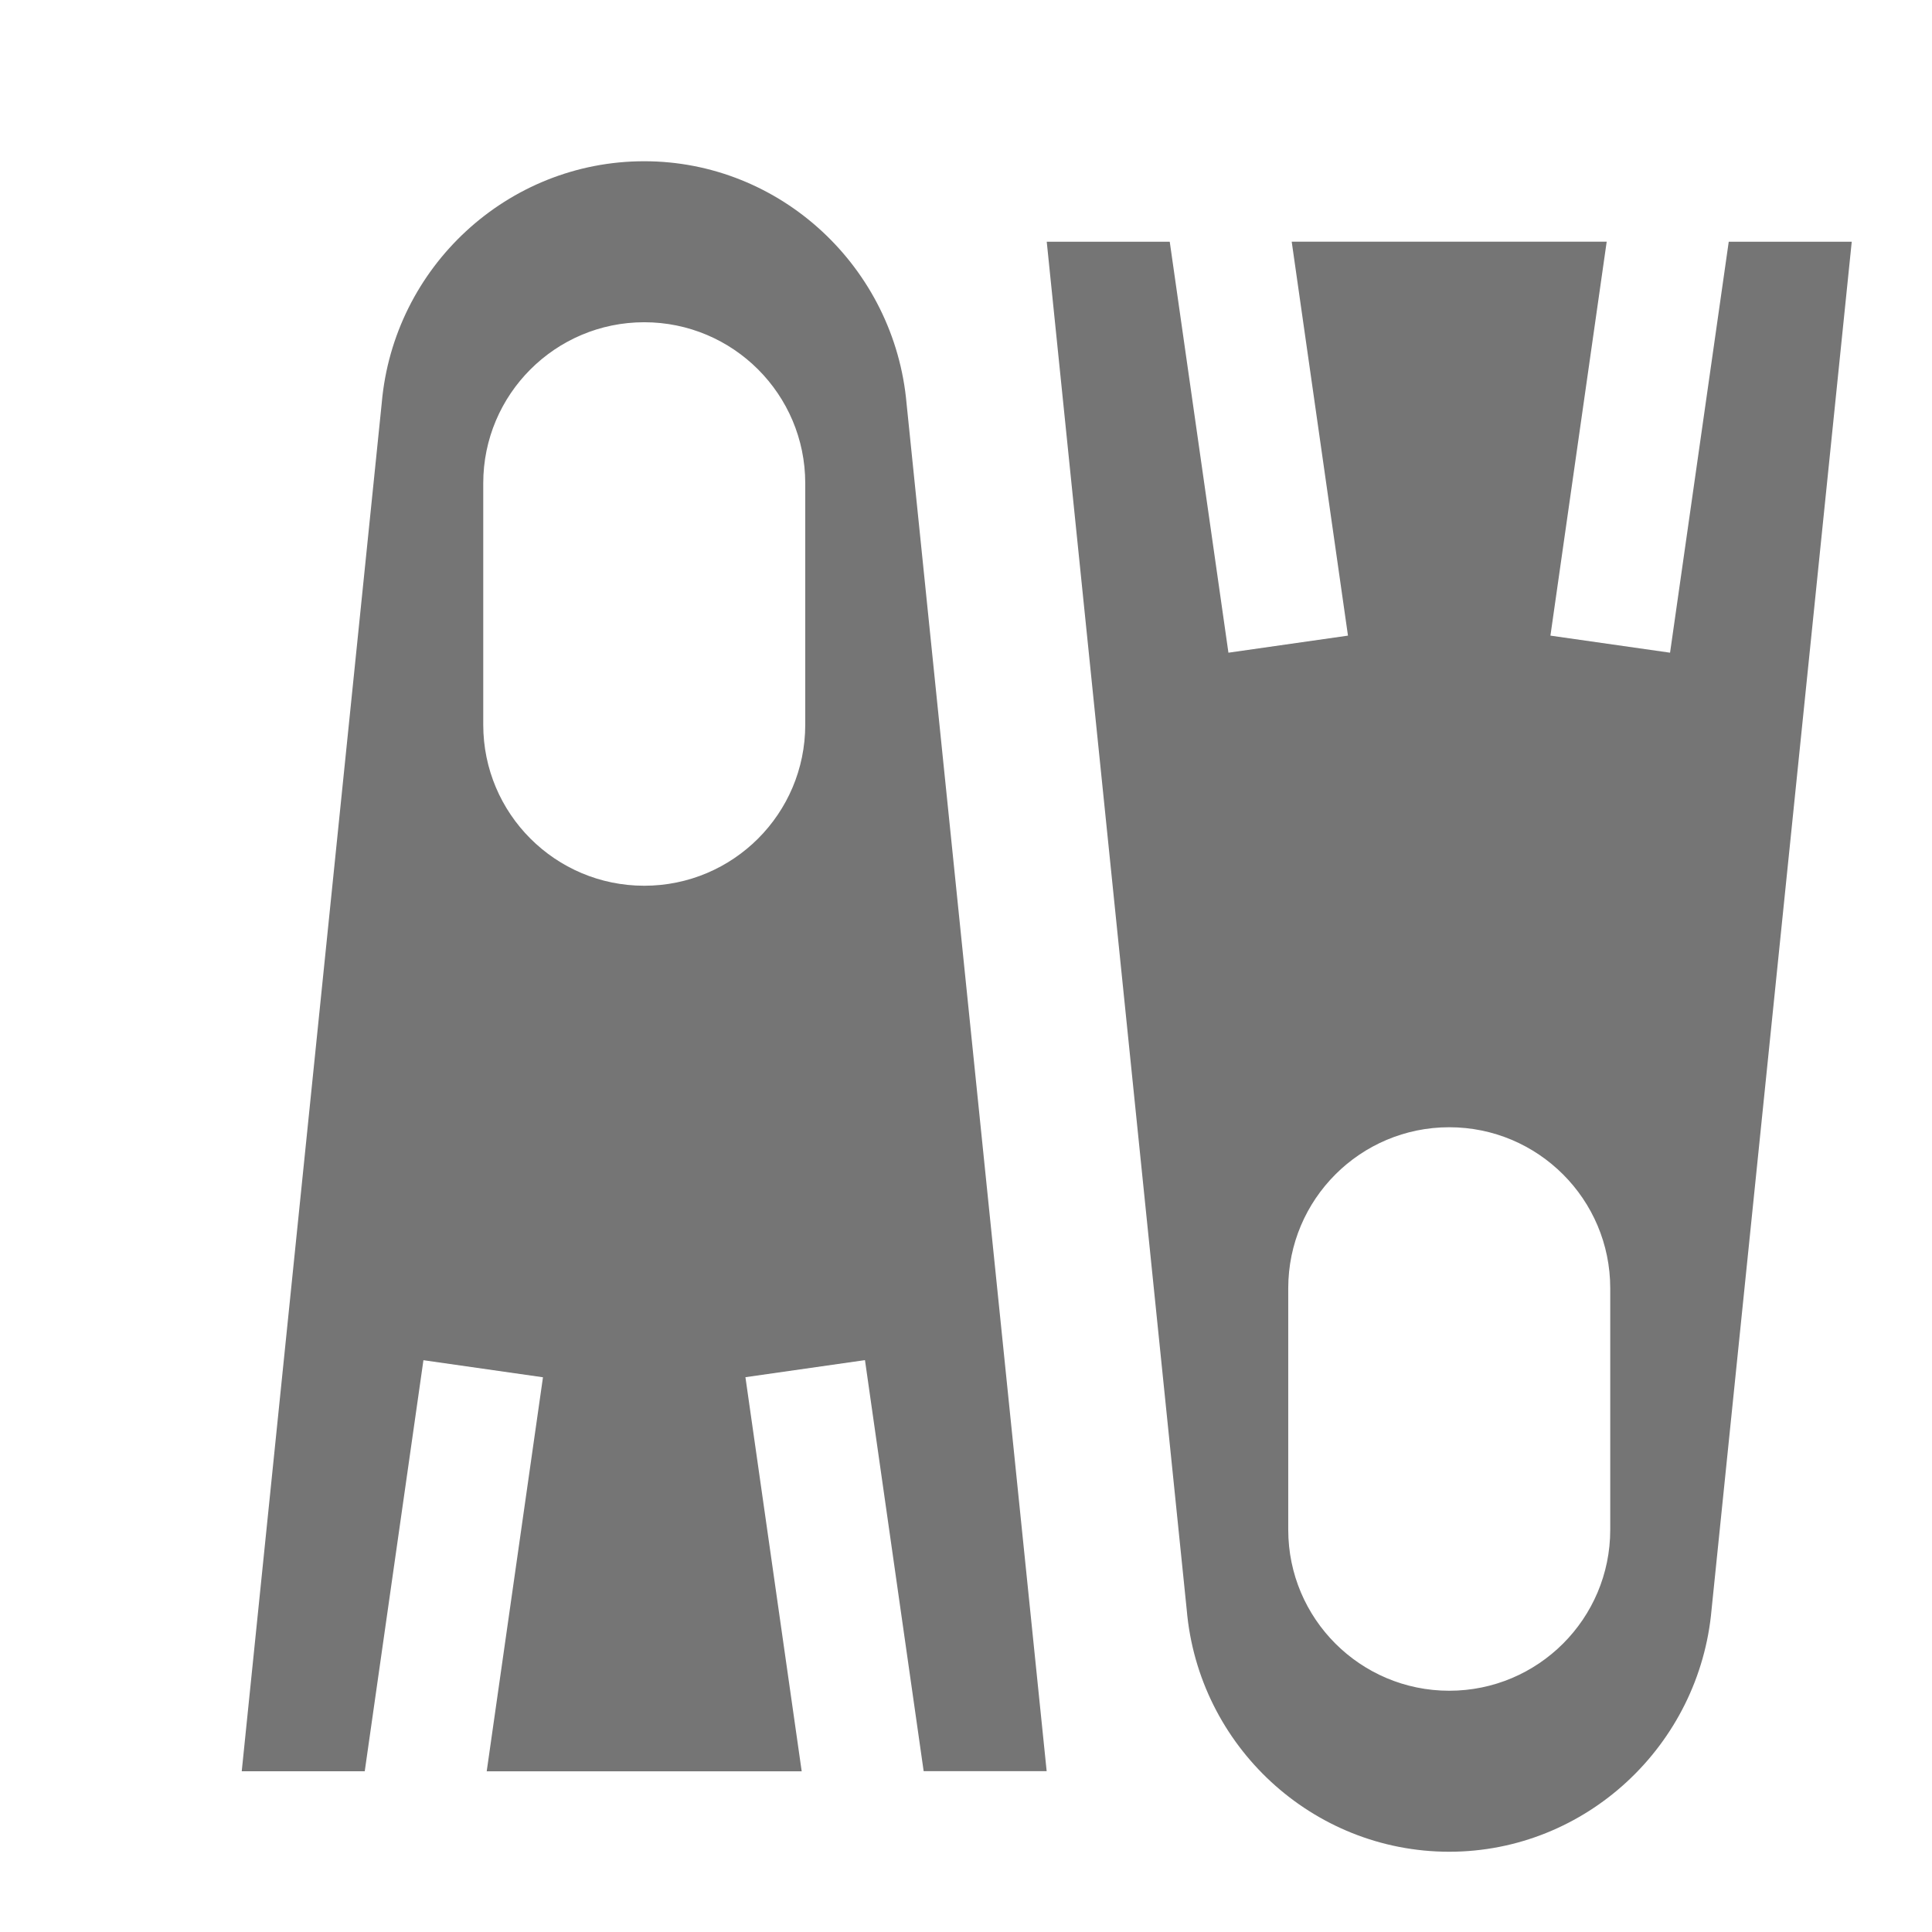
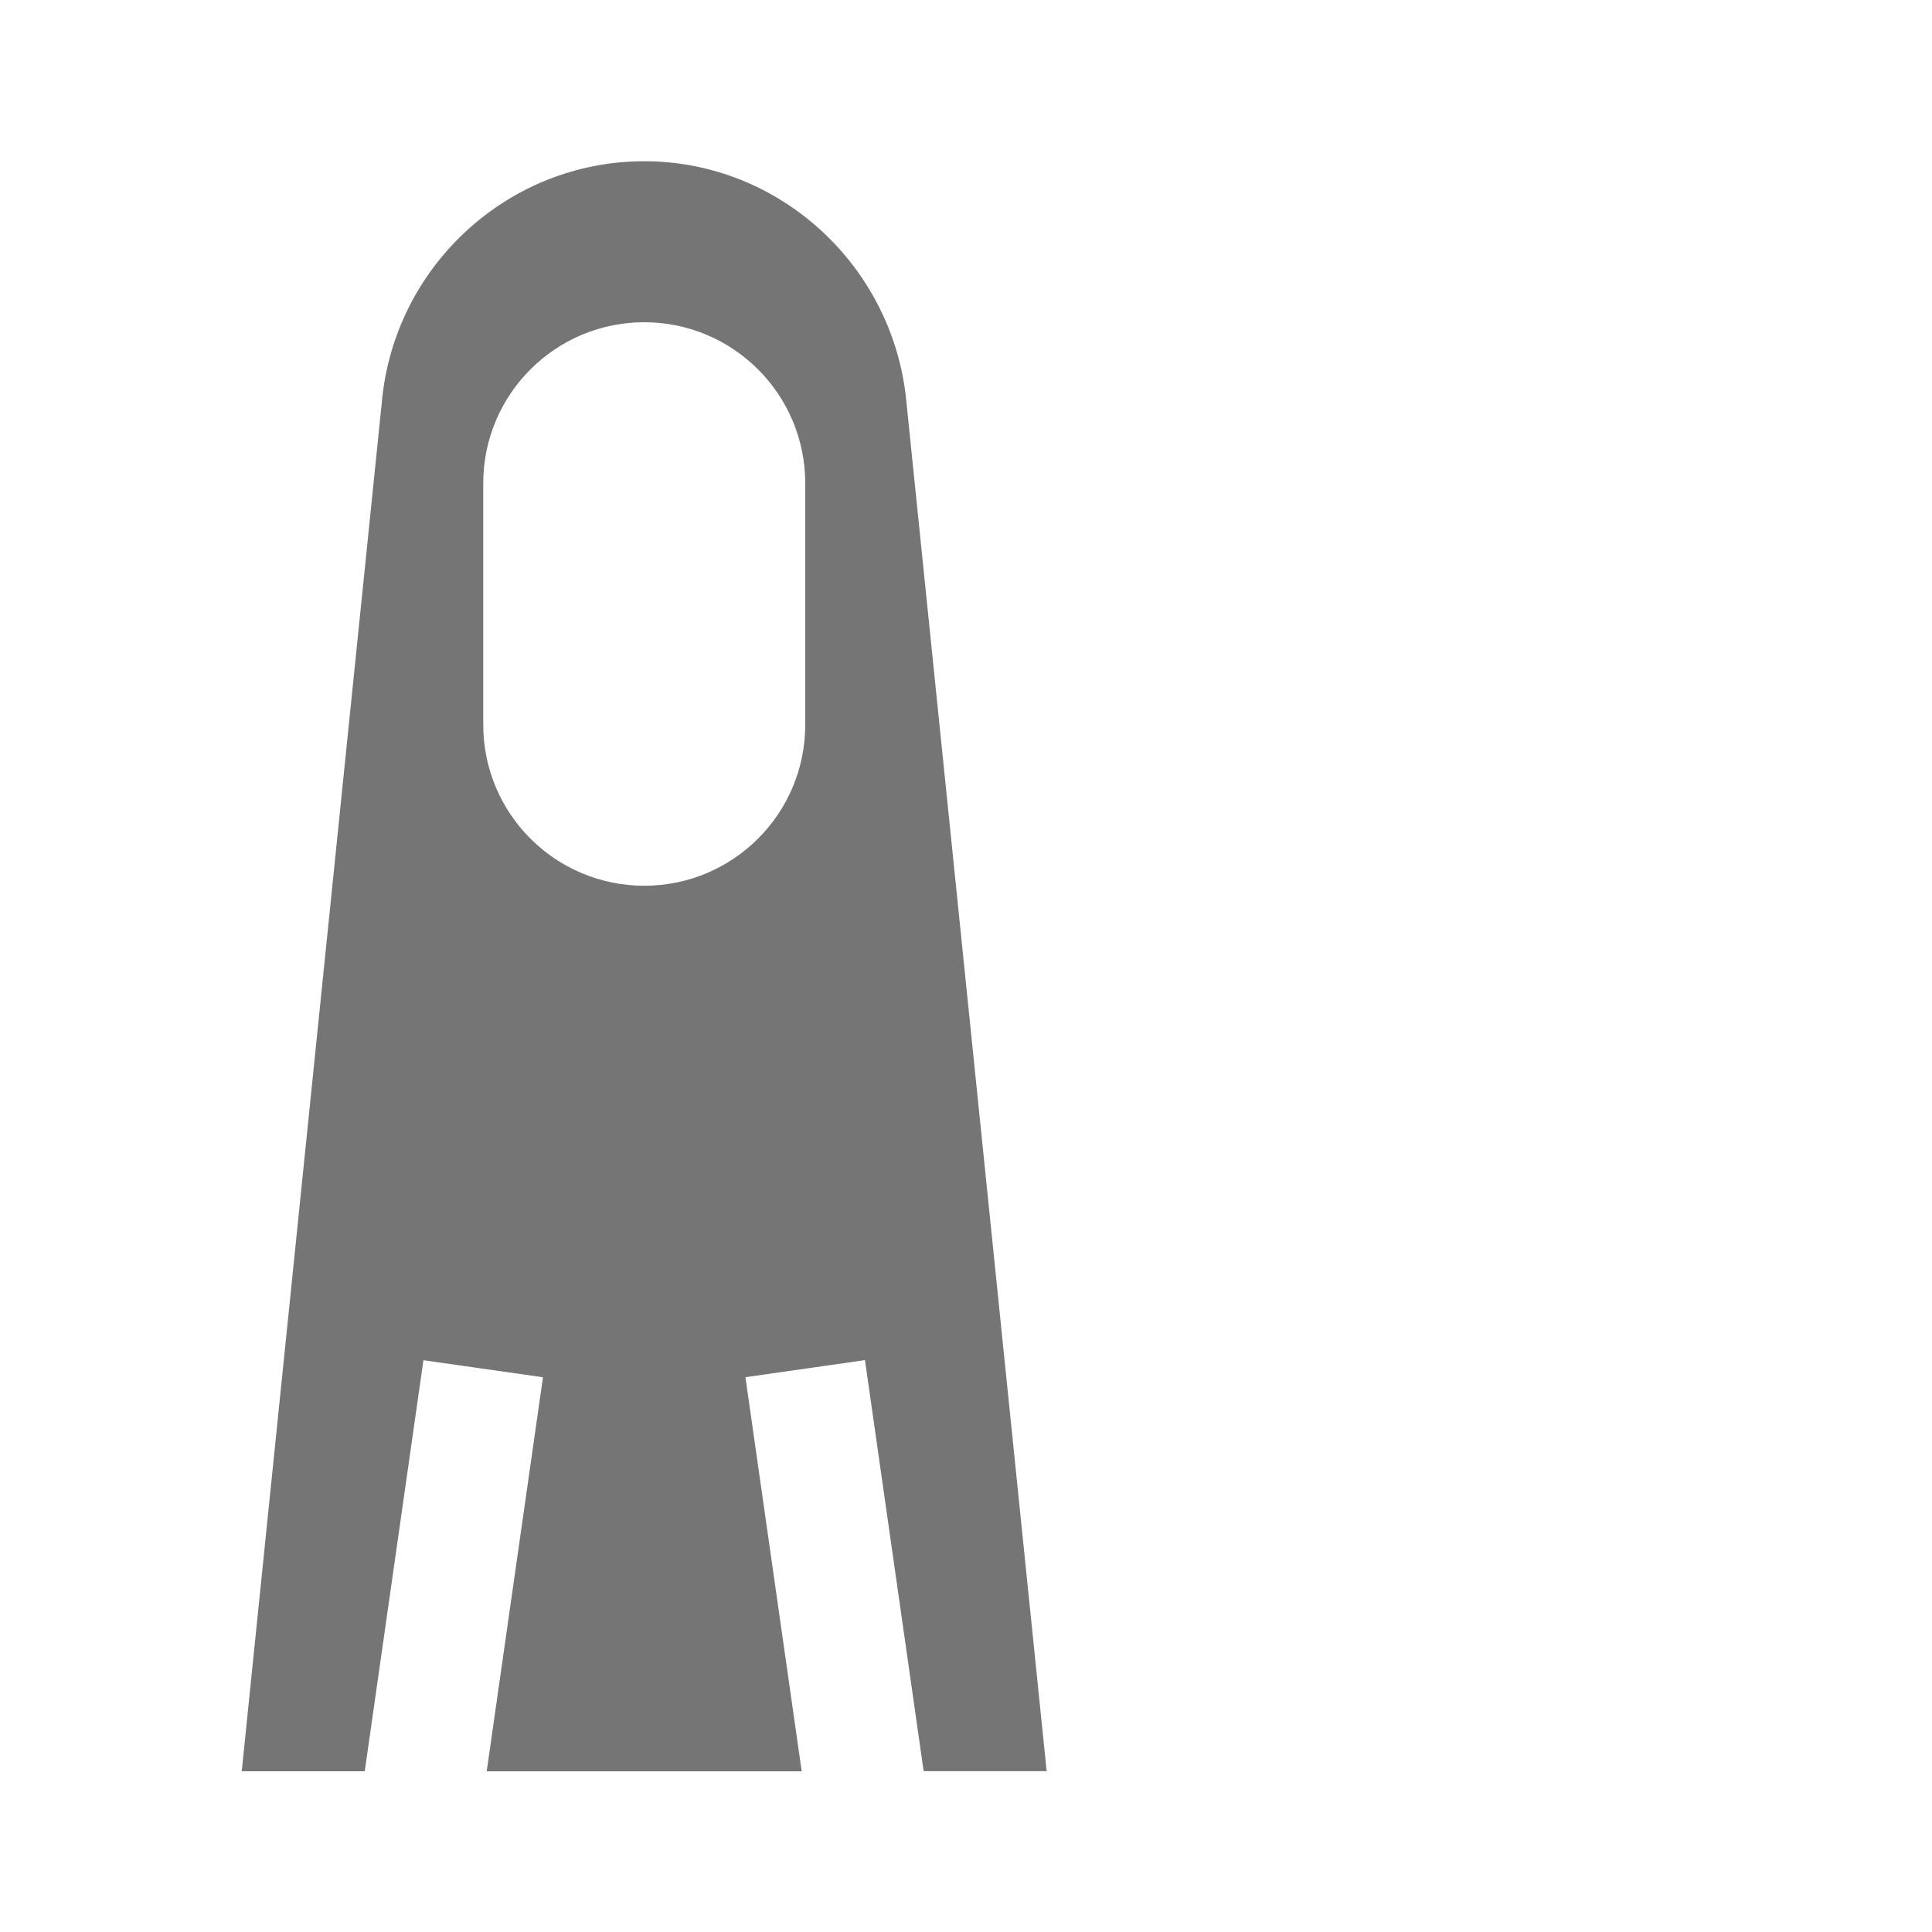
<svg xmlns="http://www.w3.org/2000/svg" version="1.1" x="0px" y="0px" width="24px" height="24.001px" viewBox="0 0 24 24.001" enable-background="new 0 0 24 24.001" xml:space="preserve">
  <g id="Frames-24px">
-     <rect fill="none" width="24" height="24.001" />
-     <rect fill="none" width="24" height="24.001" />
-   </g>
+     </g>
  <g id="Outline">
    <g>
-       <path fill="#757575" d="M21.475,3.003l-0.729,5.105L19.26,7.896l0.699-4.894h-3.913l0.699,4.894L15.26,8.108l-0.729-5.105h-1.528    l1.739,16.995c0.146,1.692,1.563,3.005,3.261,3.005c1.696,0,3.111-1.321,3.259-3.012l1.741-16.988H21.475z M20.003,19.003    c0,1.105-0.896,2-2,2s-2-0.895-2-2v-3c0-1.104,0.896-2,2-2s2,0.896,2,2V19.003z" />
      <path fill="#757575" d="M8.003,2.003c-1.698,0-3.114,1.313-3.261,3.005L3.003,22.003h1.528l0.729-5.106l1.485,0.212l-0.699,4.895    h3.913L9.26,17.108l1.485-0.212l0.729,5.106h1.528L11.262,5.016C11.114,3.324,9.699,2.003,8.003,2.003z M10.003,9.003    c0,1.105-0.896,2-2,2s-2-0.895-2-2v-3c0-1.104,0.896-2,2-2s2,0.896,2,2V9.003z" />
    </g>
  </g>
</svg>